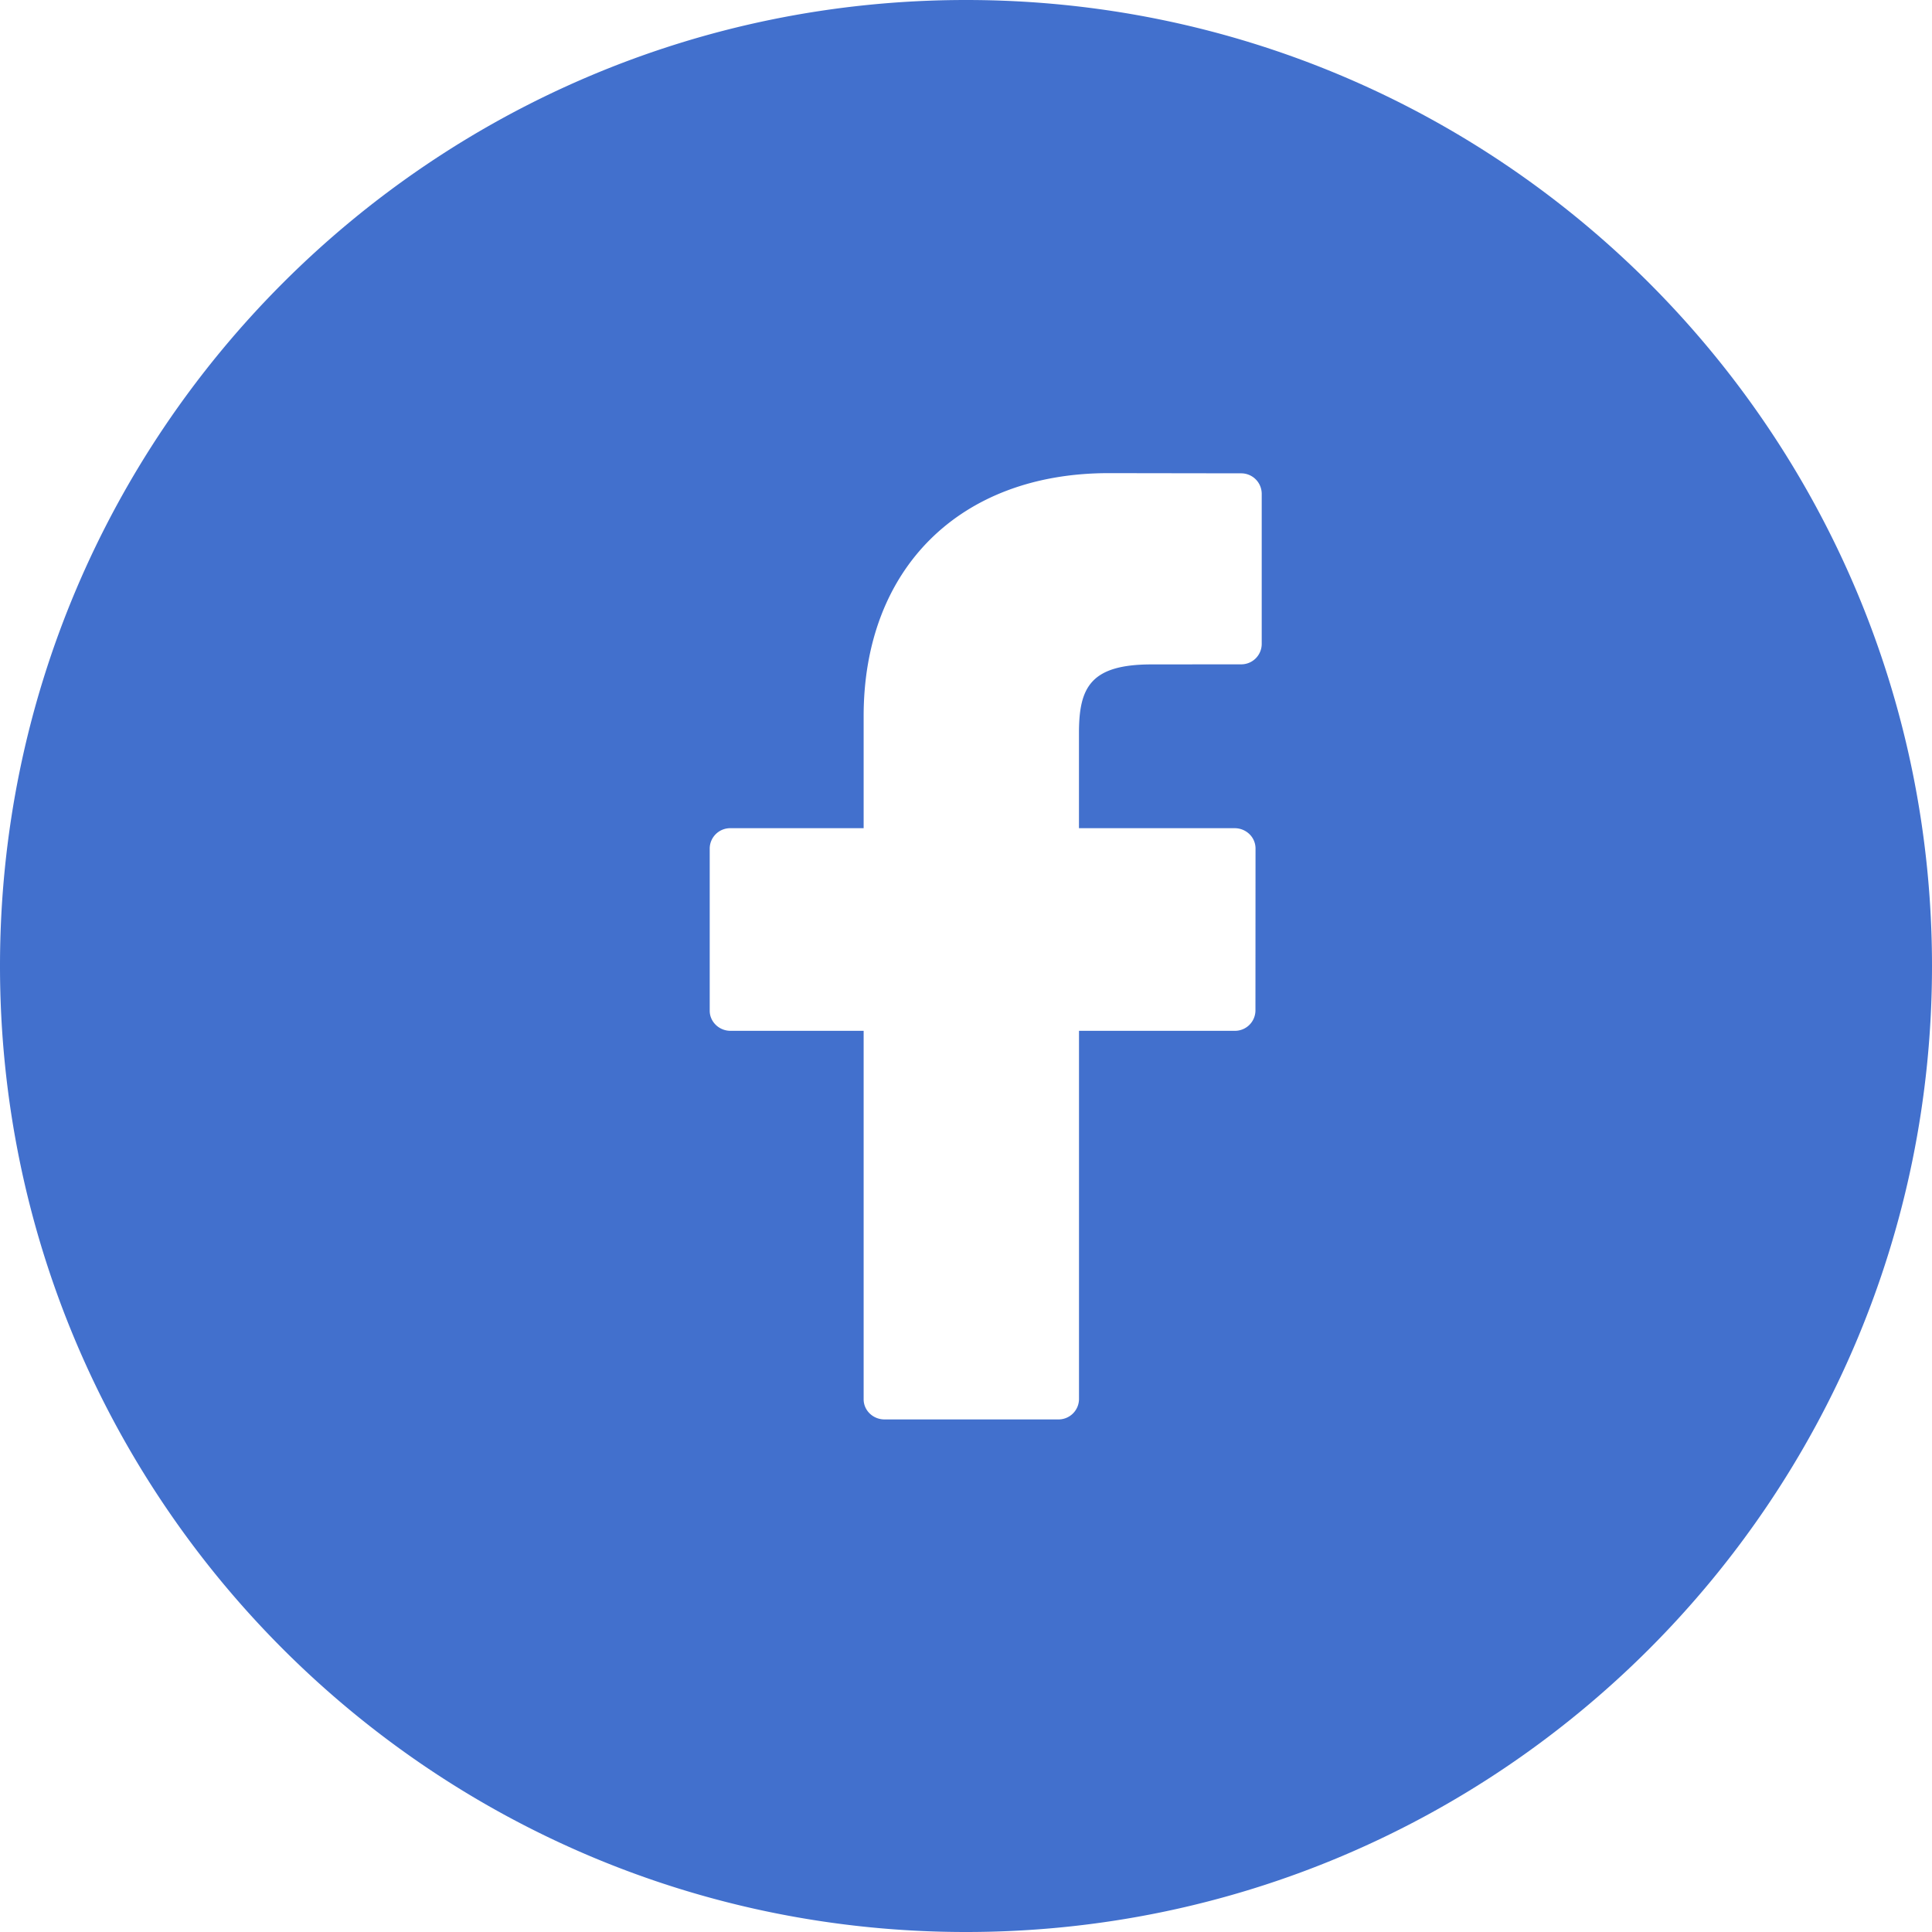
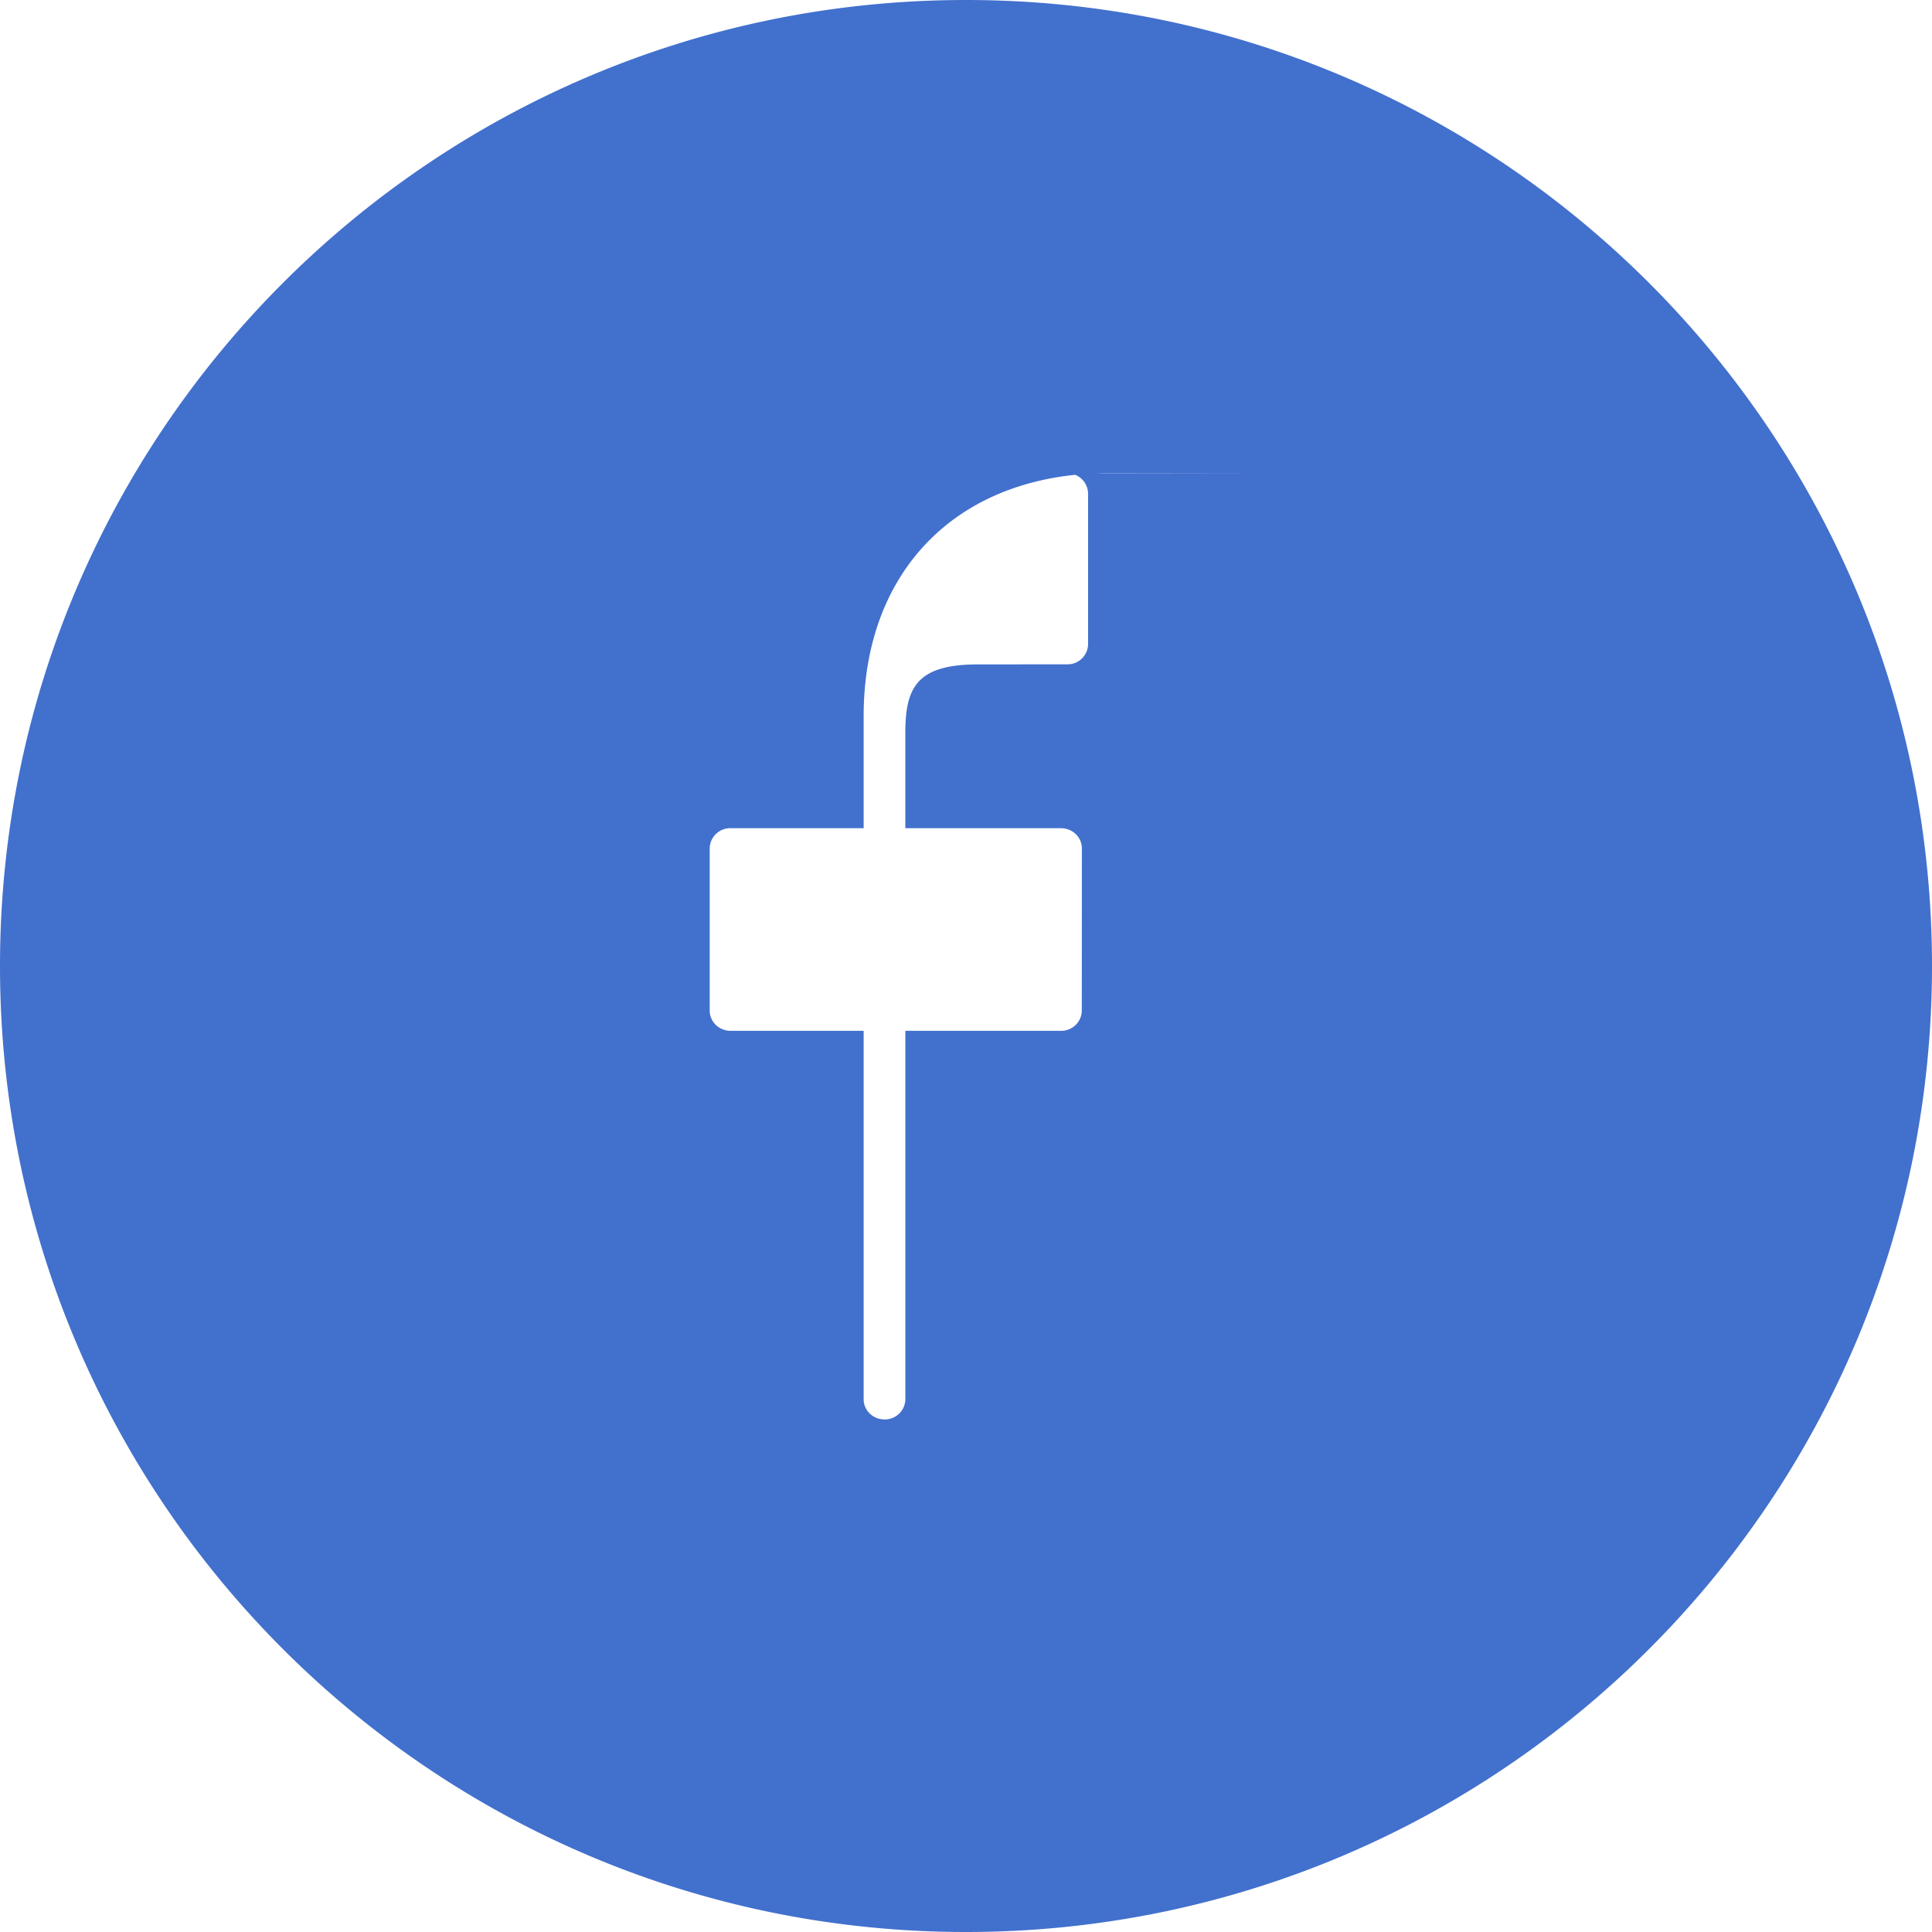
<svg xmlns="http://www.w3.org/2000/svg" width="49" height="49" viewBox="0 0 49 49">
-   <path fill="#4270CD" fill-rule="nonzero" d="M24.5 49C10.969 49 0 38.031 0 24.5S10.969 0 24.5 0 49 10.969 49 24.5 38.031 49 24.5 49zm6.974-36.995L28.116 12c-3.773 0-6.212 2.42-6.212 6.163v2.842h-3.377a.519.519 0 0 0-.527.51v4.119c0 .28.237.51.527.51h3.377v9.346c0 .281.237.51.529.51h4.404a.52.52 0 0 0 .529-.51v-9.346h3.947a.52.52 0 0 0 .528-.51l.002-4.119a.507.507 0 0 0-.155-.36.536.536 0 0 0-.373-.15h-3.95v-2.409c0-1.158.286-1.745 1.845-1.745l2.263-.002a.519.519 0 0 0 .527-.51v-3.822a.52.52 0 0 0-.526-.512z" />
+   <path fill="#4270CD" fill-rule="nonzero" d="M24.5 49C10.969 49 0 38.031 0 24.5S10.969 0 24.5 0 49 10.969 49 24.5 38.031 49 24.5 49zm6.974-36.995L28.116 12c-3.773 0-6.212 2.42-6.212 6.163v2.842h-3.377a.519.519 0 0 0-.527.51v4.119c0 .28.237.51.527.51h3.377v9.346c0 .281.237.51.529.51a.52.52 0 0 0 .529-.51v-9.346h3.947a.52.52 0 0 0 .528-.51l.002-4.119a.507.507 0 0 0-.155-.36.536.536 0 0 0-.373-.15h-3.95v-2.409c0-1.158.286-1.745 1.845-1.745l2.263-.002a.519.519 0 0 0 .527-.51v-3.822a.52.52 0 0 0-.526-.512z" />
</svg>